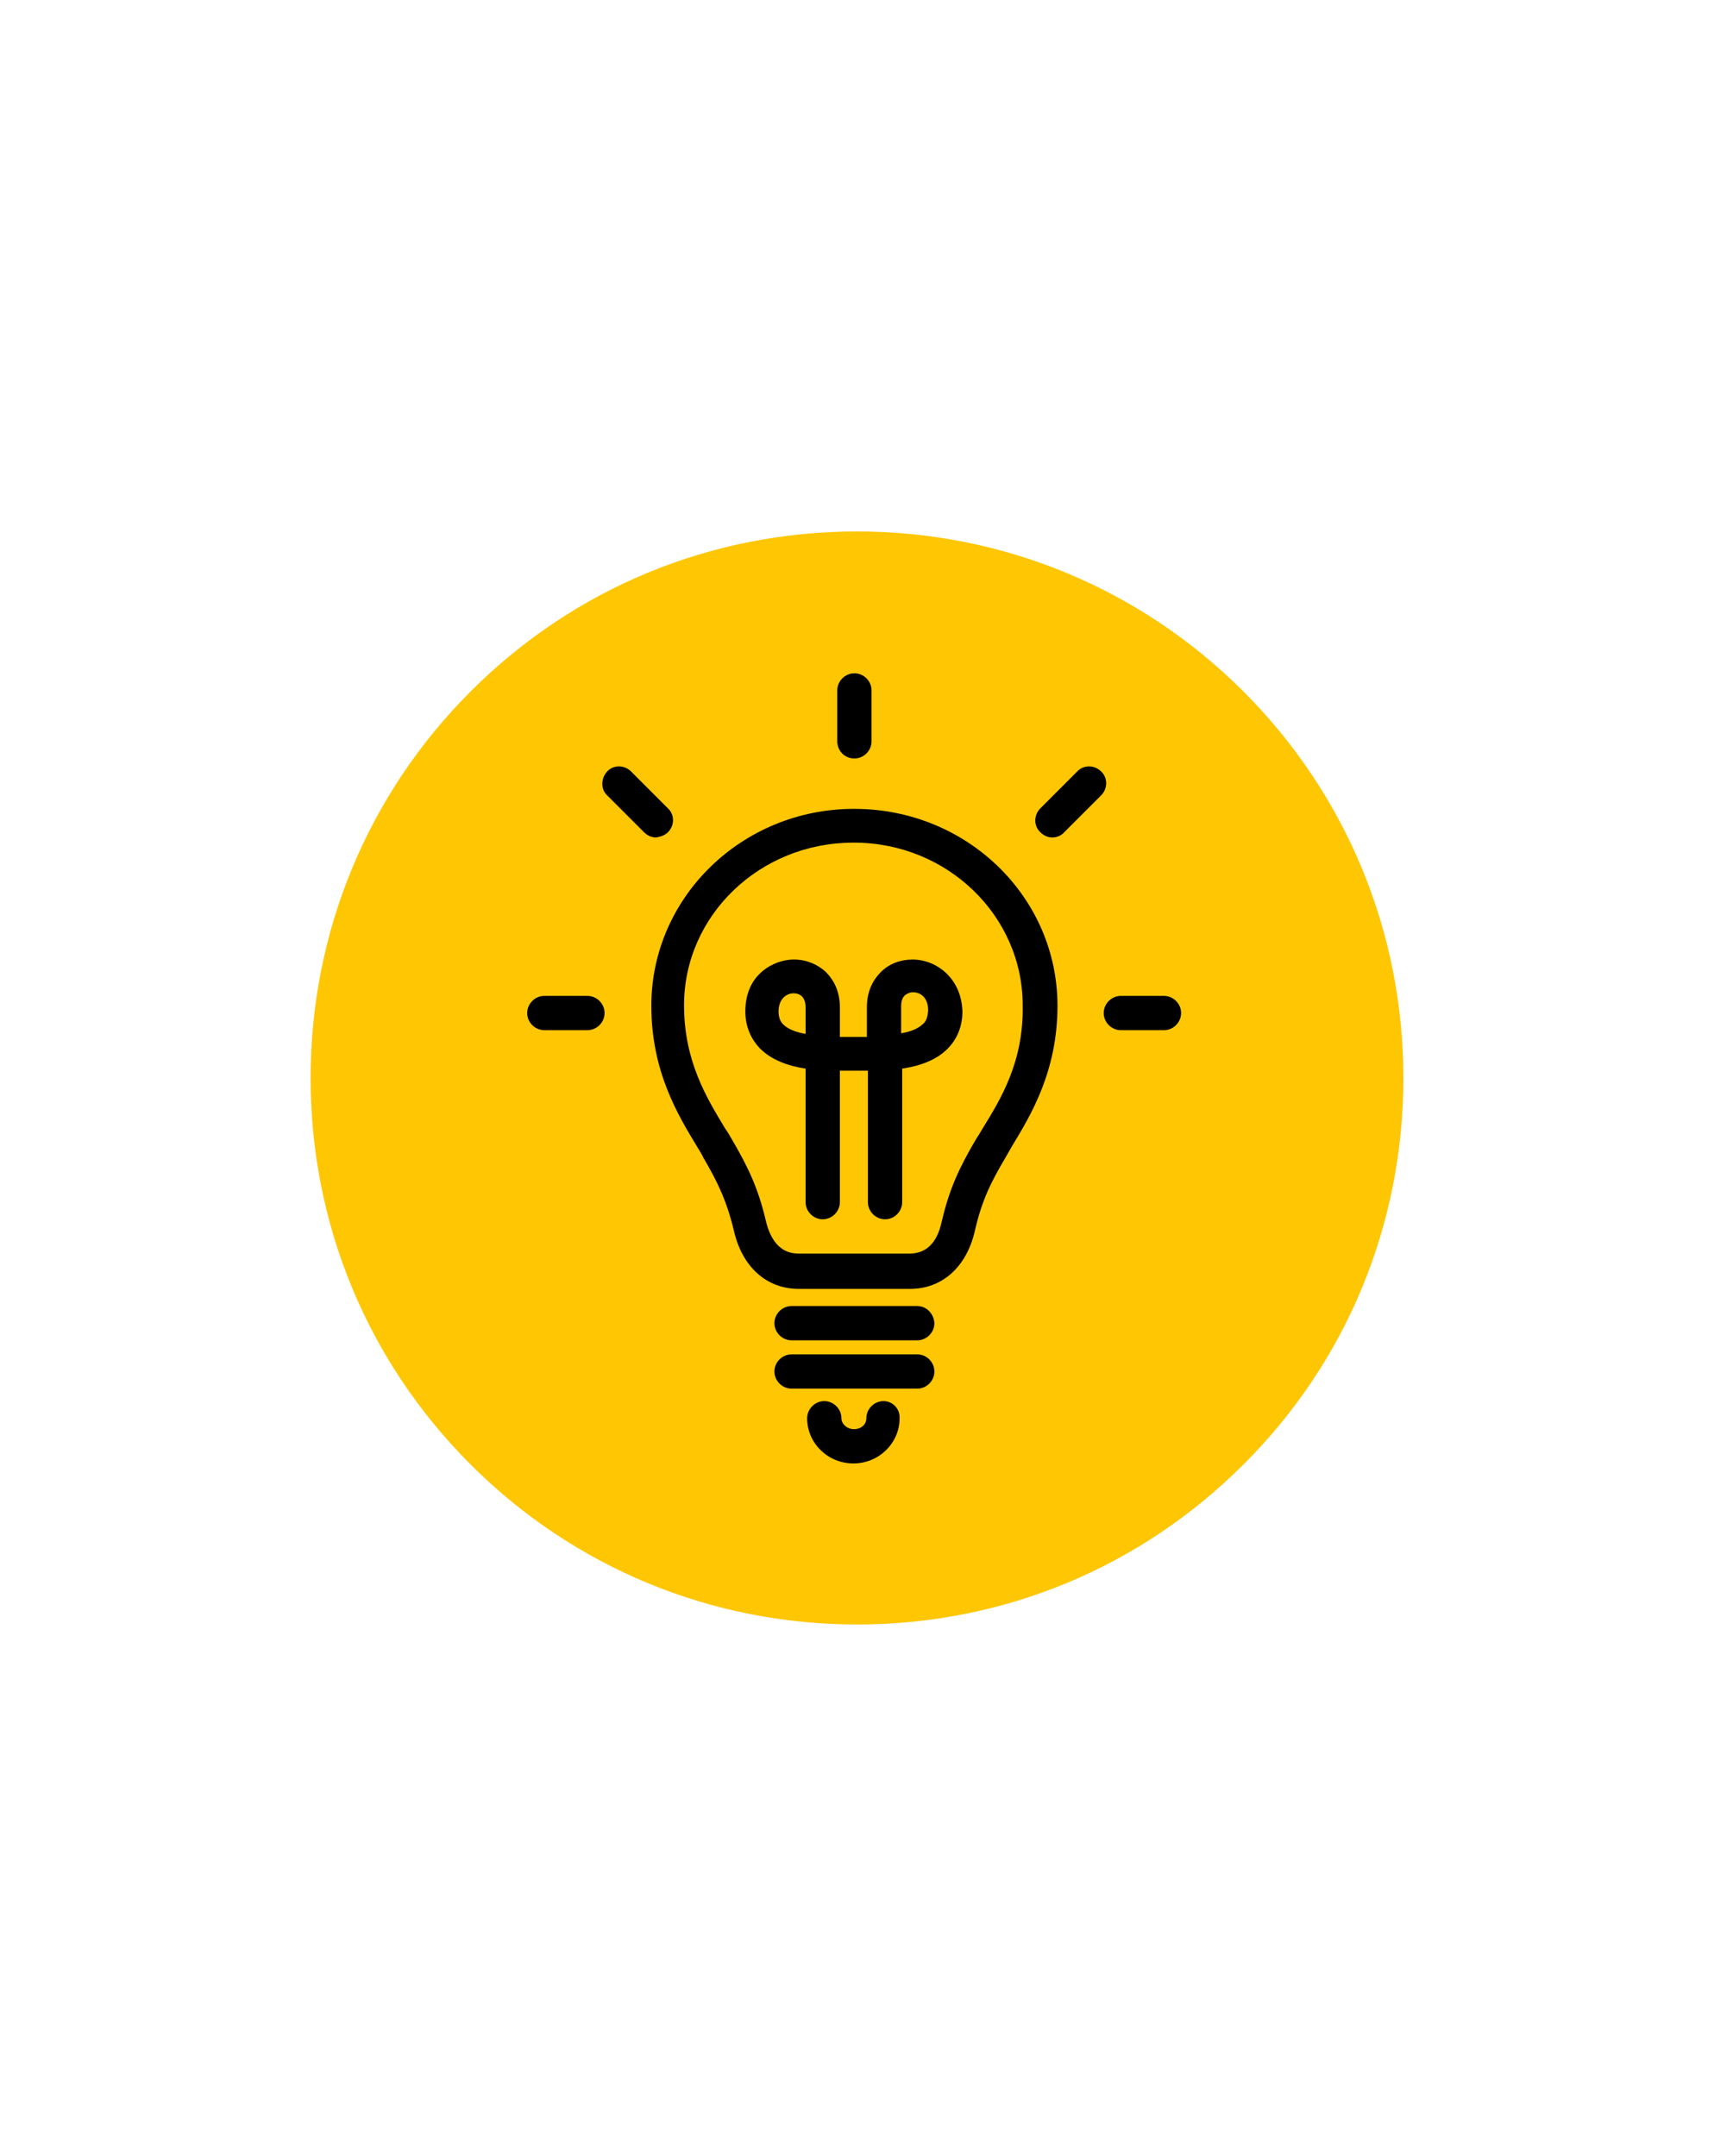
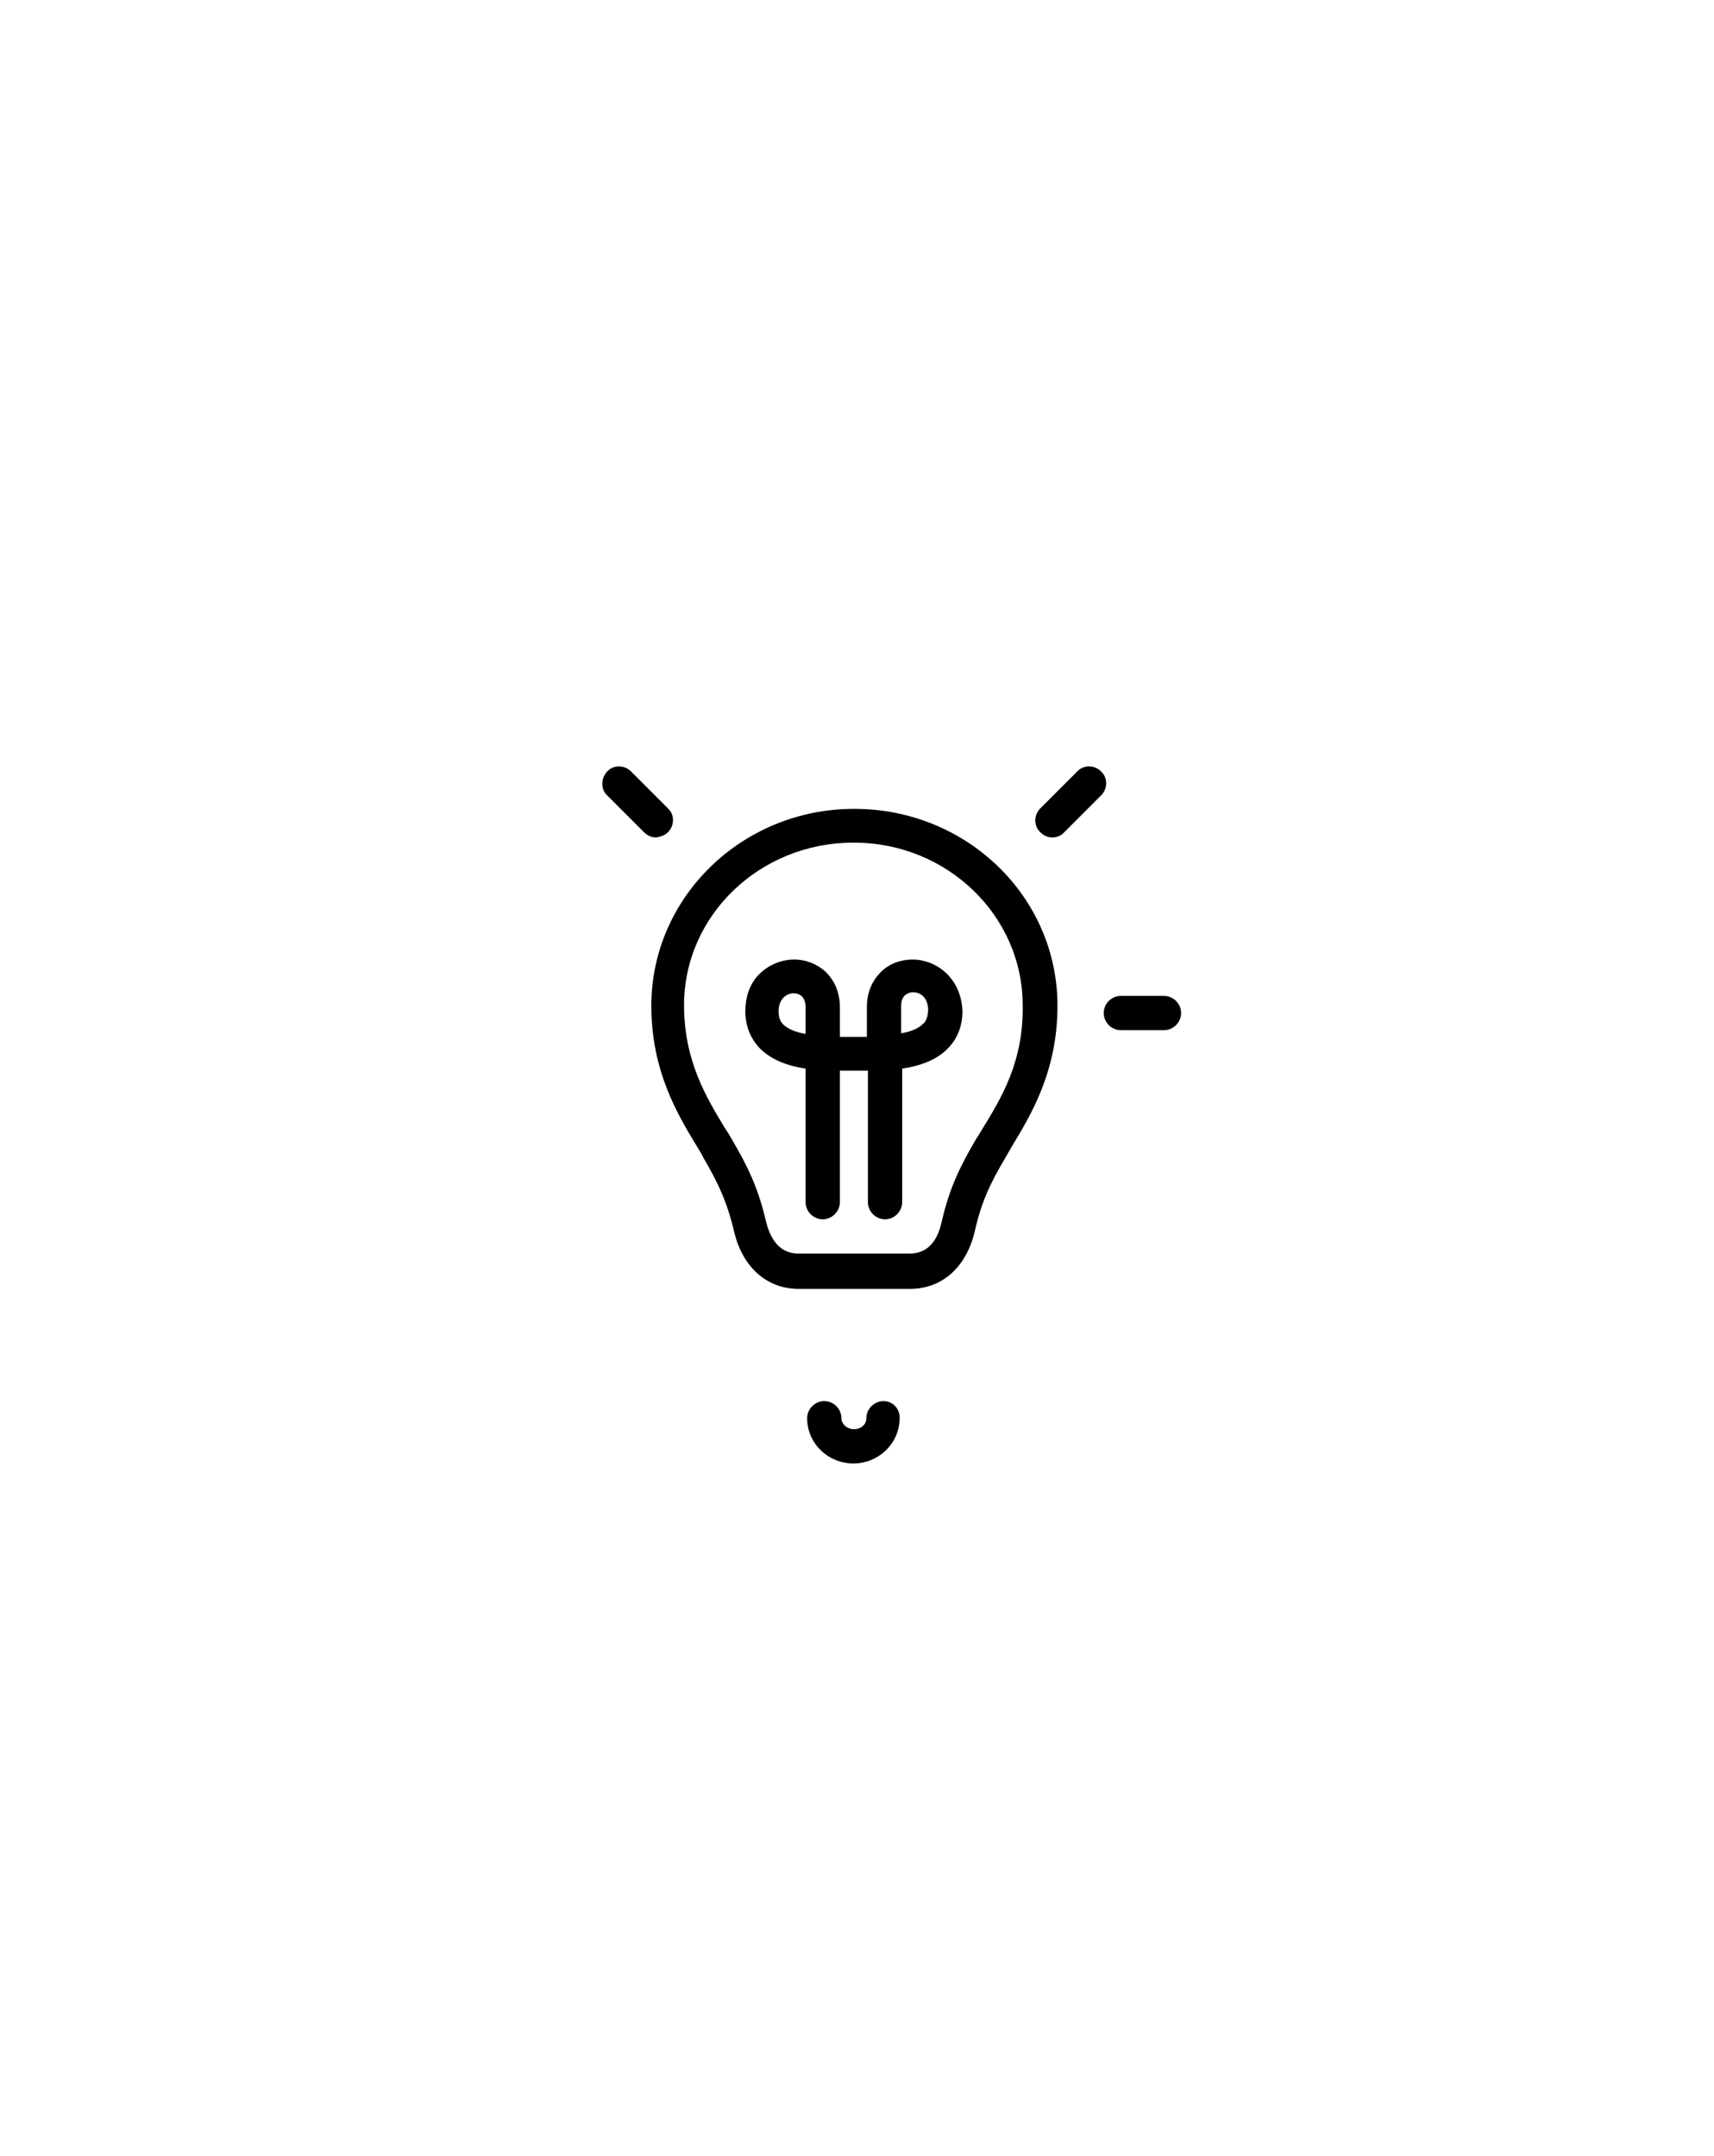
<svg xmlns="http://www.w3.org/2000/svg" version="1.1" id="Слой_1" x="0px" y="0px" viewBox="0 0 330 415" style="enable-background:new 0 0 330 415;" xml:space="preserve">
  <style type="text/css">
	.st0{fill:none;}
	.st1{fill:#FFC604;}
</style>
  <rect x="-2161.7" y="-1792.5" class="st0" width="4653.4" height="4000" />
  <rect x="-2161.7" y="-1792.5" class="st0" width="4653.4" height="4000" />
  <g>
-     <path class="st1" d="M239.4,281.9c-19.9,19.9-46.3,30.8-74.4,30.8c-28.1,0-54.6-11-74.4-30.8c-19.9-19.9-30.8-46.3-30.8-74.4   s11-54.6,30.8-74.4c19.9-19.9,46.3-30.8,74.4-30.8s54.6,11,74.4,30.8s30.8,46.3,30.8,74.4S259.3,262.1,239.4,281.9z" />
    <path d="M170.1,269.7c-1.8,0-3.3,1.5-3.3,3.3c0,1.2-1,2.1-2.4,2.1c-1.3,0-2.4-1-2.4-2.1c0-1.8-1.5-3.3-3.3-3.3   c-1.8,0-3.3,1.5-3.3,3.3c0,4.8,4,8.7,8.9,8.7s8.9-3.9,8.9-8.7C173.3,271.2,171.9,269.7,170.1,269.7z" />
    <path d="M164.5,155.7c0,0-0.1,0-0.1,0c-21.5,0-39,17-39,37.9c0,12.6,5.1,21,8.8,27.1c0.4,0.7,0.9,1.4,1.2,2.1   c2.8,4.8,4.5,8.3,5.9,14.1c1.6,7,6.3,11.2,12.5,11.2h6.4h15c6.2,0,10.9-4.2,12.5-11.2c1.3-5.7,3-9.2,5.9-14.1   c0.4-0.7,0.8-1.4,1.2-2.1c3.7-6.1,8.8-14.5,8.8-27.1C203.6,172.6,186.1,155.7,164.5,155.7z M189.2,217.2c-0.4,0.7-0.9,1.5-1.3,2.1   c-3.1,5.3-5.1,9.4-6.6,15.9c-0.9,4.1-3,6.1-6.2,6.1h-21.4c-3.1,0-5.2-2.1-6.2-6.1c-1.5-6.5-3.5-10.6-6.6-15.9   c-0.4-0.7-0.8-1.4-1.3-2.1c-3.5-5.8-7.9-12.9-7.9-23.7c0-17.3,14.6-31.3,32.6-31.3c0,0,0.1,0,0.1,0c18,0,32.5,14.1,32.5,31.3   C197.1,204.4,192.7,211.5,189.2,217.2z" />
-     <path d="M176.6,251.4h-24.2c-1.8,0-3.3,1.5-3.3,3.3c0,1.8,1.5,3.3,3.3,3.3h24.2c1.8,0,3.3-1.5,3.3-3.3   C179.8,252.9,178.4,251.4,176.6,251.4z" />
-     <path d="M176.6,260.7h-24.2c-1.8,0-3.3,1.5-3.3,3.3s1.5,3.3,3.3,3.3h24.2c1.8,0,3.3-1.5,3.3-3.3S178.4,260.7,176.6,260.7z" />
    <path d="M175.7,184.7c-2.3,0-4.5,0.8-6.1,2.4c-1.2,1.2-2.7,3.3-2.7,6.8v5.7c-0.8,0-1.6,0-2.2,0h-0.1c0,0,0,0,0,0h-0.3h-0.3   c0,0,0,0,0,0h-0.1c-0.7,0-1.4,0-2.2,0v-5.7c0-3.5-1.5-5.6-2.7-6.8c-1.6-1.5-3.8-2.4-6.1-2.4c-2.4,0-4.8,1-6.5,2.6   c-1.4,1.3-2.9,3.6-2.9,7.4c0,2.8,1,5.2,2.8,7.1c2.3,2.3,5.5,3.4,8.8,3.9v25.7c0,1.8,1.5,3.3,3.3,3.3c1.8,0,3.3-1.5,3.3-3.3v-25.3   c0.8,0,1.6,0,2.3,0h0.4h0.4c0.7,0,1.5,0,2.3,0v25.3c0,1.8,1.5,3.3,3.3,3.3c1.8,0,3.3-1.5,3.3-3.3v-25.7c3.3-0.5,6.6-1.6,8.8-3.9   c1.8-1.8,2.8-4.3,2.8-7.1C185.1,188.2,180.2,184.7,175.7,184.7z M155,199c-1.7-0.3-3.3-0.9-4.2-1.8c-0.4-0.4-0.9-1.1-0.9-2.5   c0-2.5,1.6-3.5,2.9-3.5c0.6,0,1.2,0.2,1.6,0.6c0.4,0.4,0.7,1.1,0.7,2.1V199z M177.7,197.1c-0.9,0.9-2.4,1.5-4.2,1.8v-5.2   c0-0.9,0.2-1.6,0.7-2.1c0.4-0.3,0.9-0.6,1.6-0.6c1.3,0,2.9,0.9,2.9,3.5C178.6,196.1,178.1,196.8,177.7,197.1z" />
-     <path d="M164.5,146c1.8,0,3.3-1.5,3.3-3.3v-9.8c0-1.8-1.5-3.3-3.3-3.3c-1.8,0-3.3,1.5-3.3,3.3v9.8C161.2,144.5,162.6,146,164.5,146   z" />
-     <path d="M113.1,191.7h-8.3c-1.8,0-3.3,1.5-3.3,3.3s1.5,3.3,3.3,3.3h8.3c1.8,0,3.3-1.5,3.3-3.3S114.9,191.7,113.1,191.7z" />
    <path d="M128.6,160.2c1.3-1.3,1.3-3.4,0-4.6l-7.1-7.1c-1.3-1.3-3.4-1.3-4.6,0s-1.3,3.4,0,4.6l7.1,7.1c0.7,0.7,1.5,1,2.3,1   C127.1,161.1,128,160.8,128.6,160.2z" />
    <path d="M224.1,191.7h-8.3c-1.8,0-3.3,1.5-3.3,3.3s1.5,3.3,3.3,3.3h8.3c1.8,0,3.3-1.5,3.3-3.3S225.9,191.7,224.1,191.7z" />
    <path d="M212,148.5c-1.3-1.3-3.4-1.3-4.6,0l-7.1,7.1c-1.3,1.3-1.3,3.4,0,4.6c0.7,0.7,1.5,1,2.3,1s1.7-0.3,2.3-1l7.1-7.1   C213.3,151.8,213.3,149.7,212,148.5z" />
  </g>
</svg>